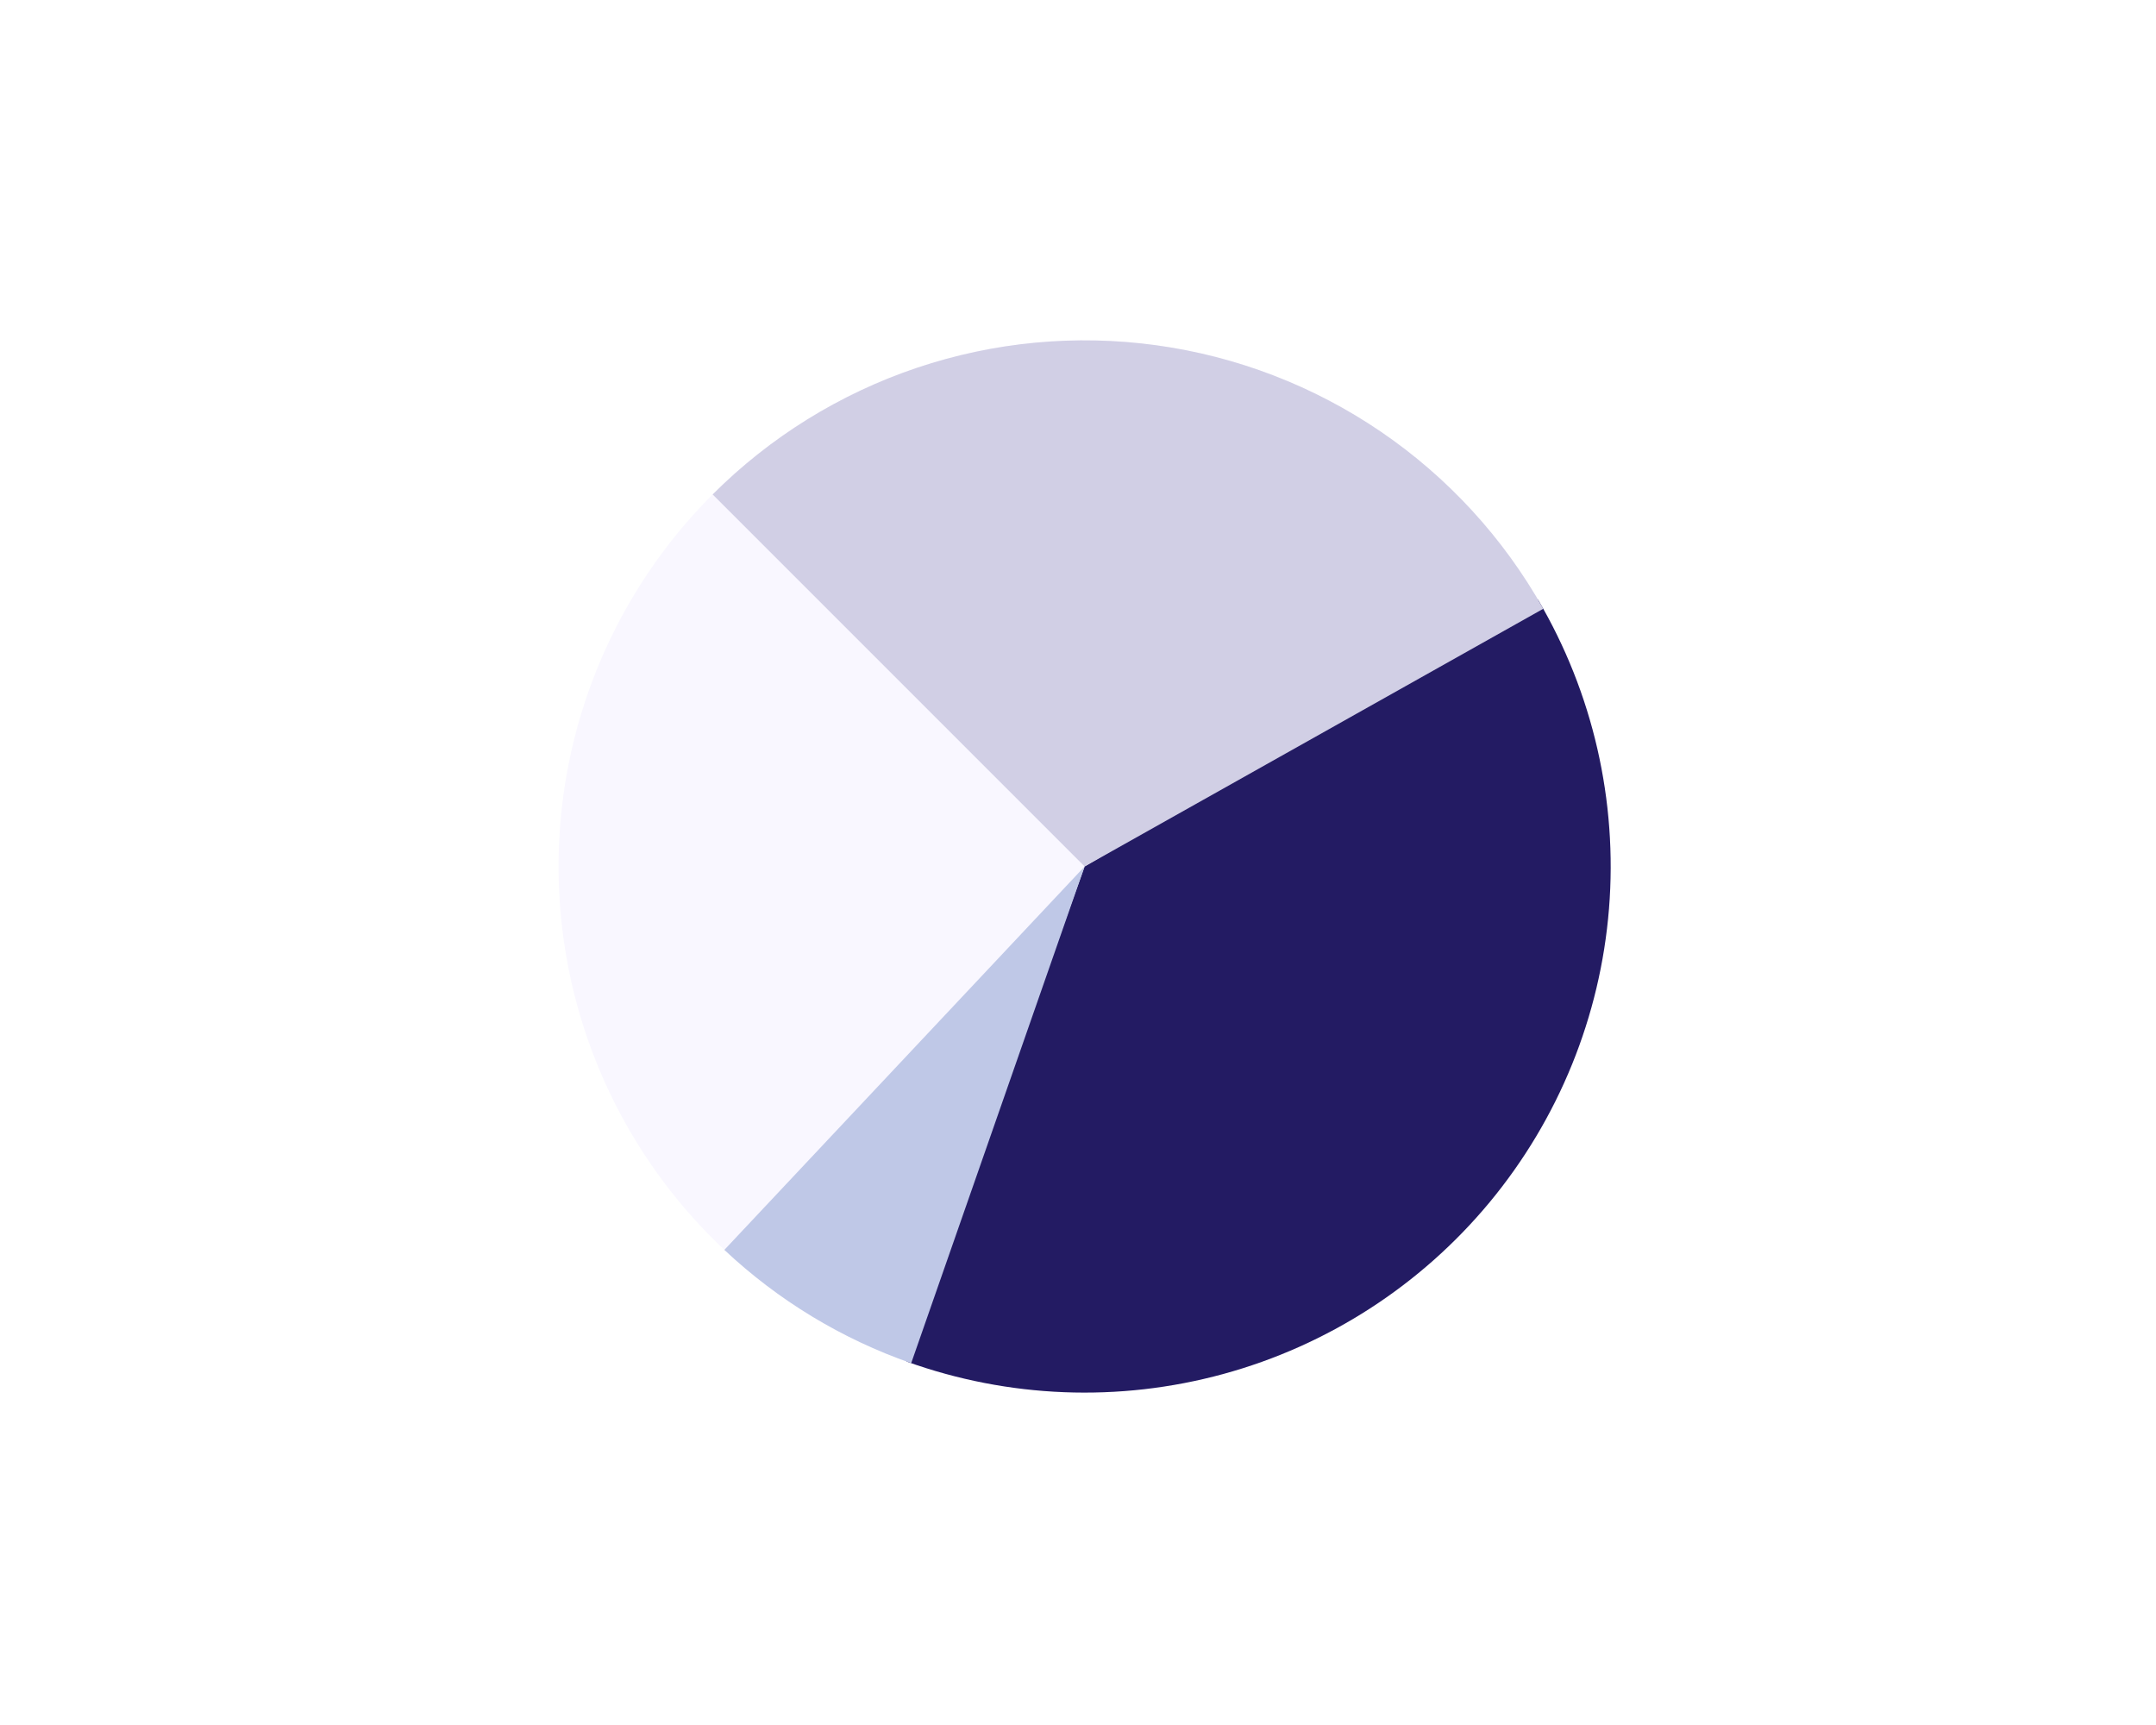
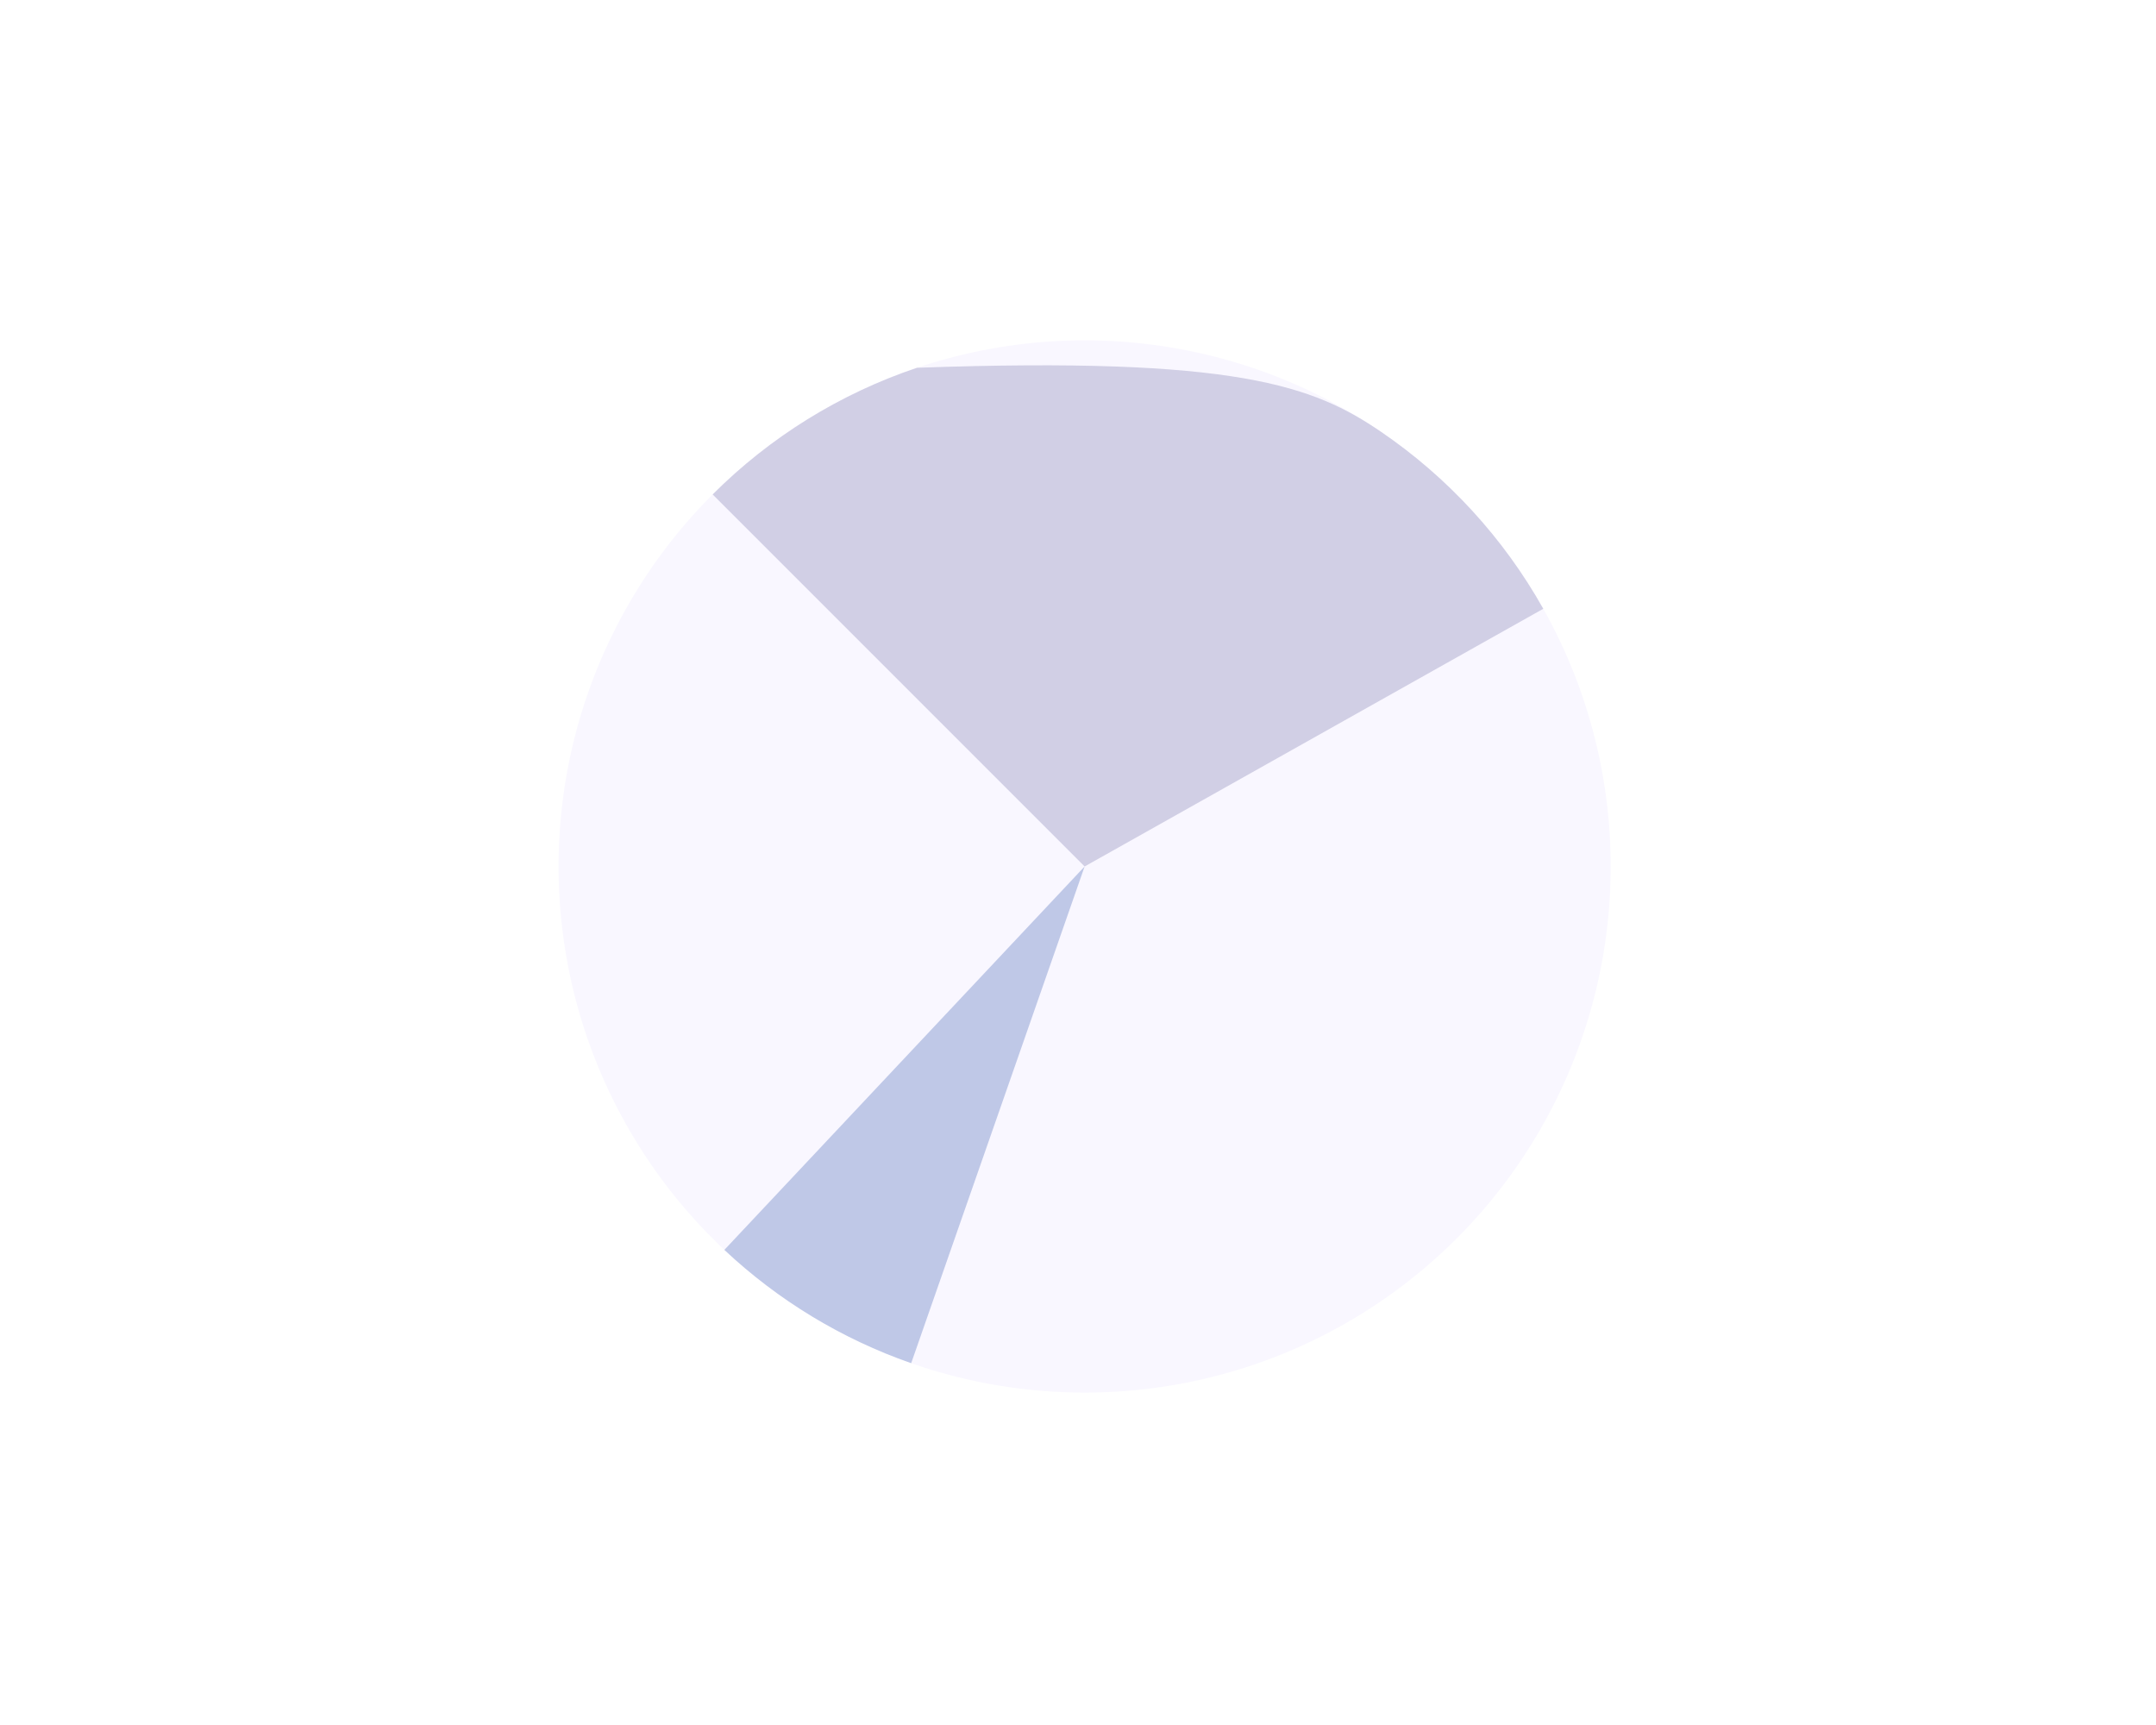
<svg xmlns="http://www.w3.org/2000/svg" width="250" height="200" viewBox="0 0 250 200" fill="none">
  <g filter="url(#filter0_d_216_8057)">
    <rect x="12" y="12" width="226" height="176" rx="5.842" fill="white" />
  </g>
  <circle cx="125.769" cy="100.461" r="61" fill="#F9F7FF" />
-   <path d="M178.347 69.533C184.705 80.342 187.577 92.849 186.572 105.35C185.567 117.851 180.733 129.738 172.729 139.393C164.725 149.047 153.94 156.001 141.842 159.305C129.744 162.61 116.922 162.105 105.121 157.86L125.769 100.461L178.347 69.533Z" fill="#231B63" />
-   <path d="M82.635 57.327C89.294 50.669 97.404 45.642 106.33 42.641C115.256 39.64 124.756 38.747 134.085 40.031C143.414 41.314 152.319 44.741 160.103 50.041C167.887 55.342 174.338 62.373 178.95 70.583L125.769 100.461L82.635 57.327Z" fill="#D1CFE5" />
+   <path d="M82.635 57.327C89.294 50.669 97.404 45.642 106.33 42.641C143.414 41.314 152.319 44.741 160.103 50.041C167.887 55.342 174.338 62.373 178.95 70.583L125.769 100.461L82.635 57.327Z" fill="#D1CFE5" />
  <path d="M105.657 158.05C97.596 155.235 90.217 150.76 83.995 144.913L125.769 100.461L105.657 158.05Z" fill="#BFC8E7" />
  <defs>
    <filter id="filter0_d_216_8057" x="0" y="0" width="250" height="200" filterUnits="userSpaceOnUse" color-interpolation-filters="sRGB">
      <feFlood flood-opacity="0" result="BackgroundImageFix" />
      <feColorMatrix in="SourceAlpha" type="matrix" values="0 0 0 0 0 0 0 0 0 0 0 0 0 0 0 0 0 0 127 0" result="hardAlpha" />
      <feMorphology radius="1" operator="dilate" in="SourceAlpha" result="effect1_dropShadow_216_8057" />
      <feOffset />
      <feGaussianBlur stdDeviation="5.5" />
      <feComposite in2="hardAlpha" operator="out" />
      <feColorMatrix type="matrix" values="0 0 0 0 0 0 0 0 0 0 0 0 0 0 0 0 0 0 0.07 0" />
      <feBlend mode="normal" in2="BackgroundImageFix" result="effect1_dropShadow_216_8057" />
      <feBlend mode="normal" in="SourceGraphic" in2="effect1_dropShadow_216_8057" result="shape" />
    </filter>
  </defs>
</svg>